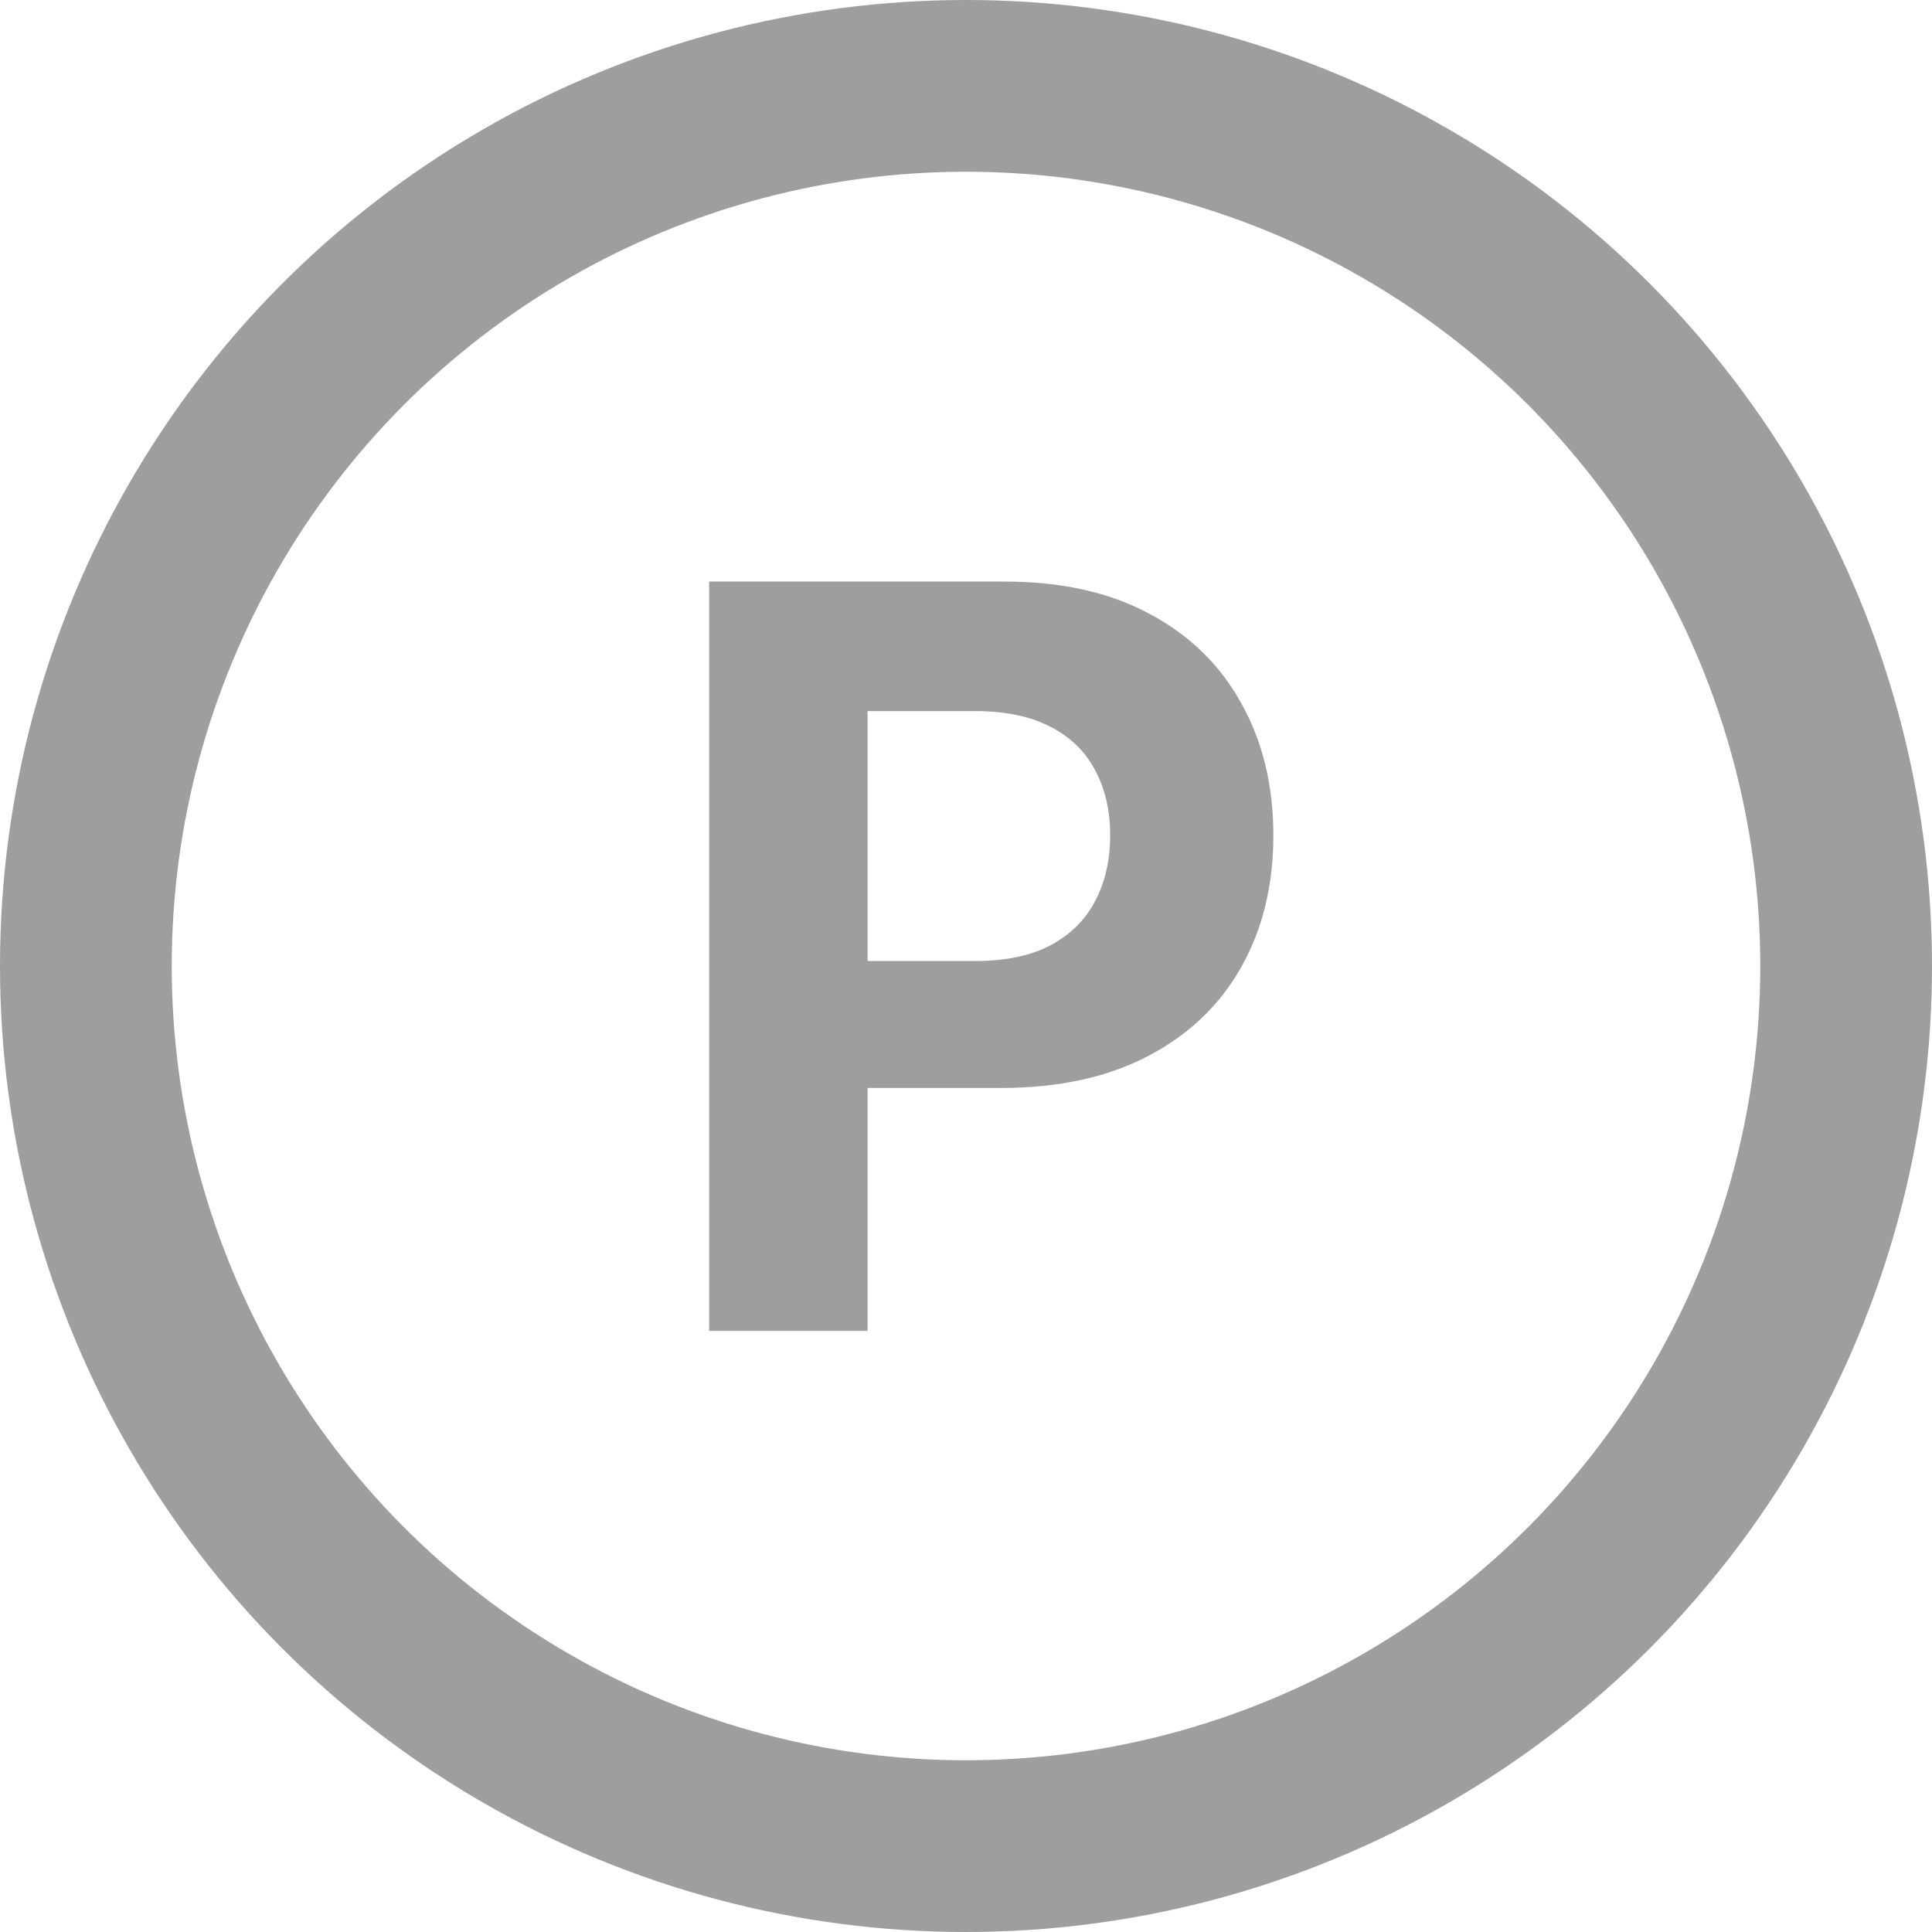
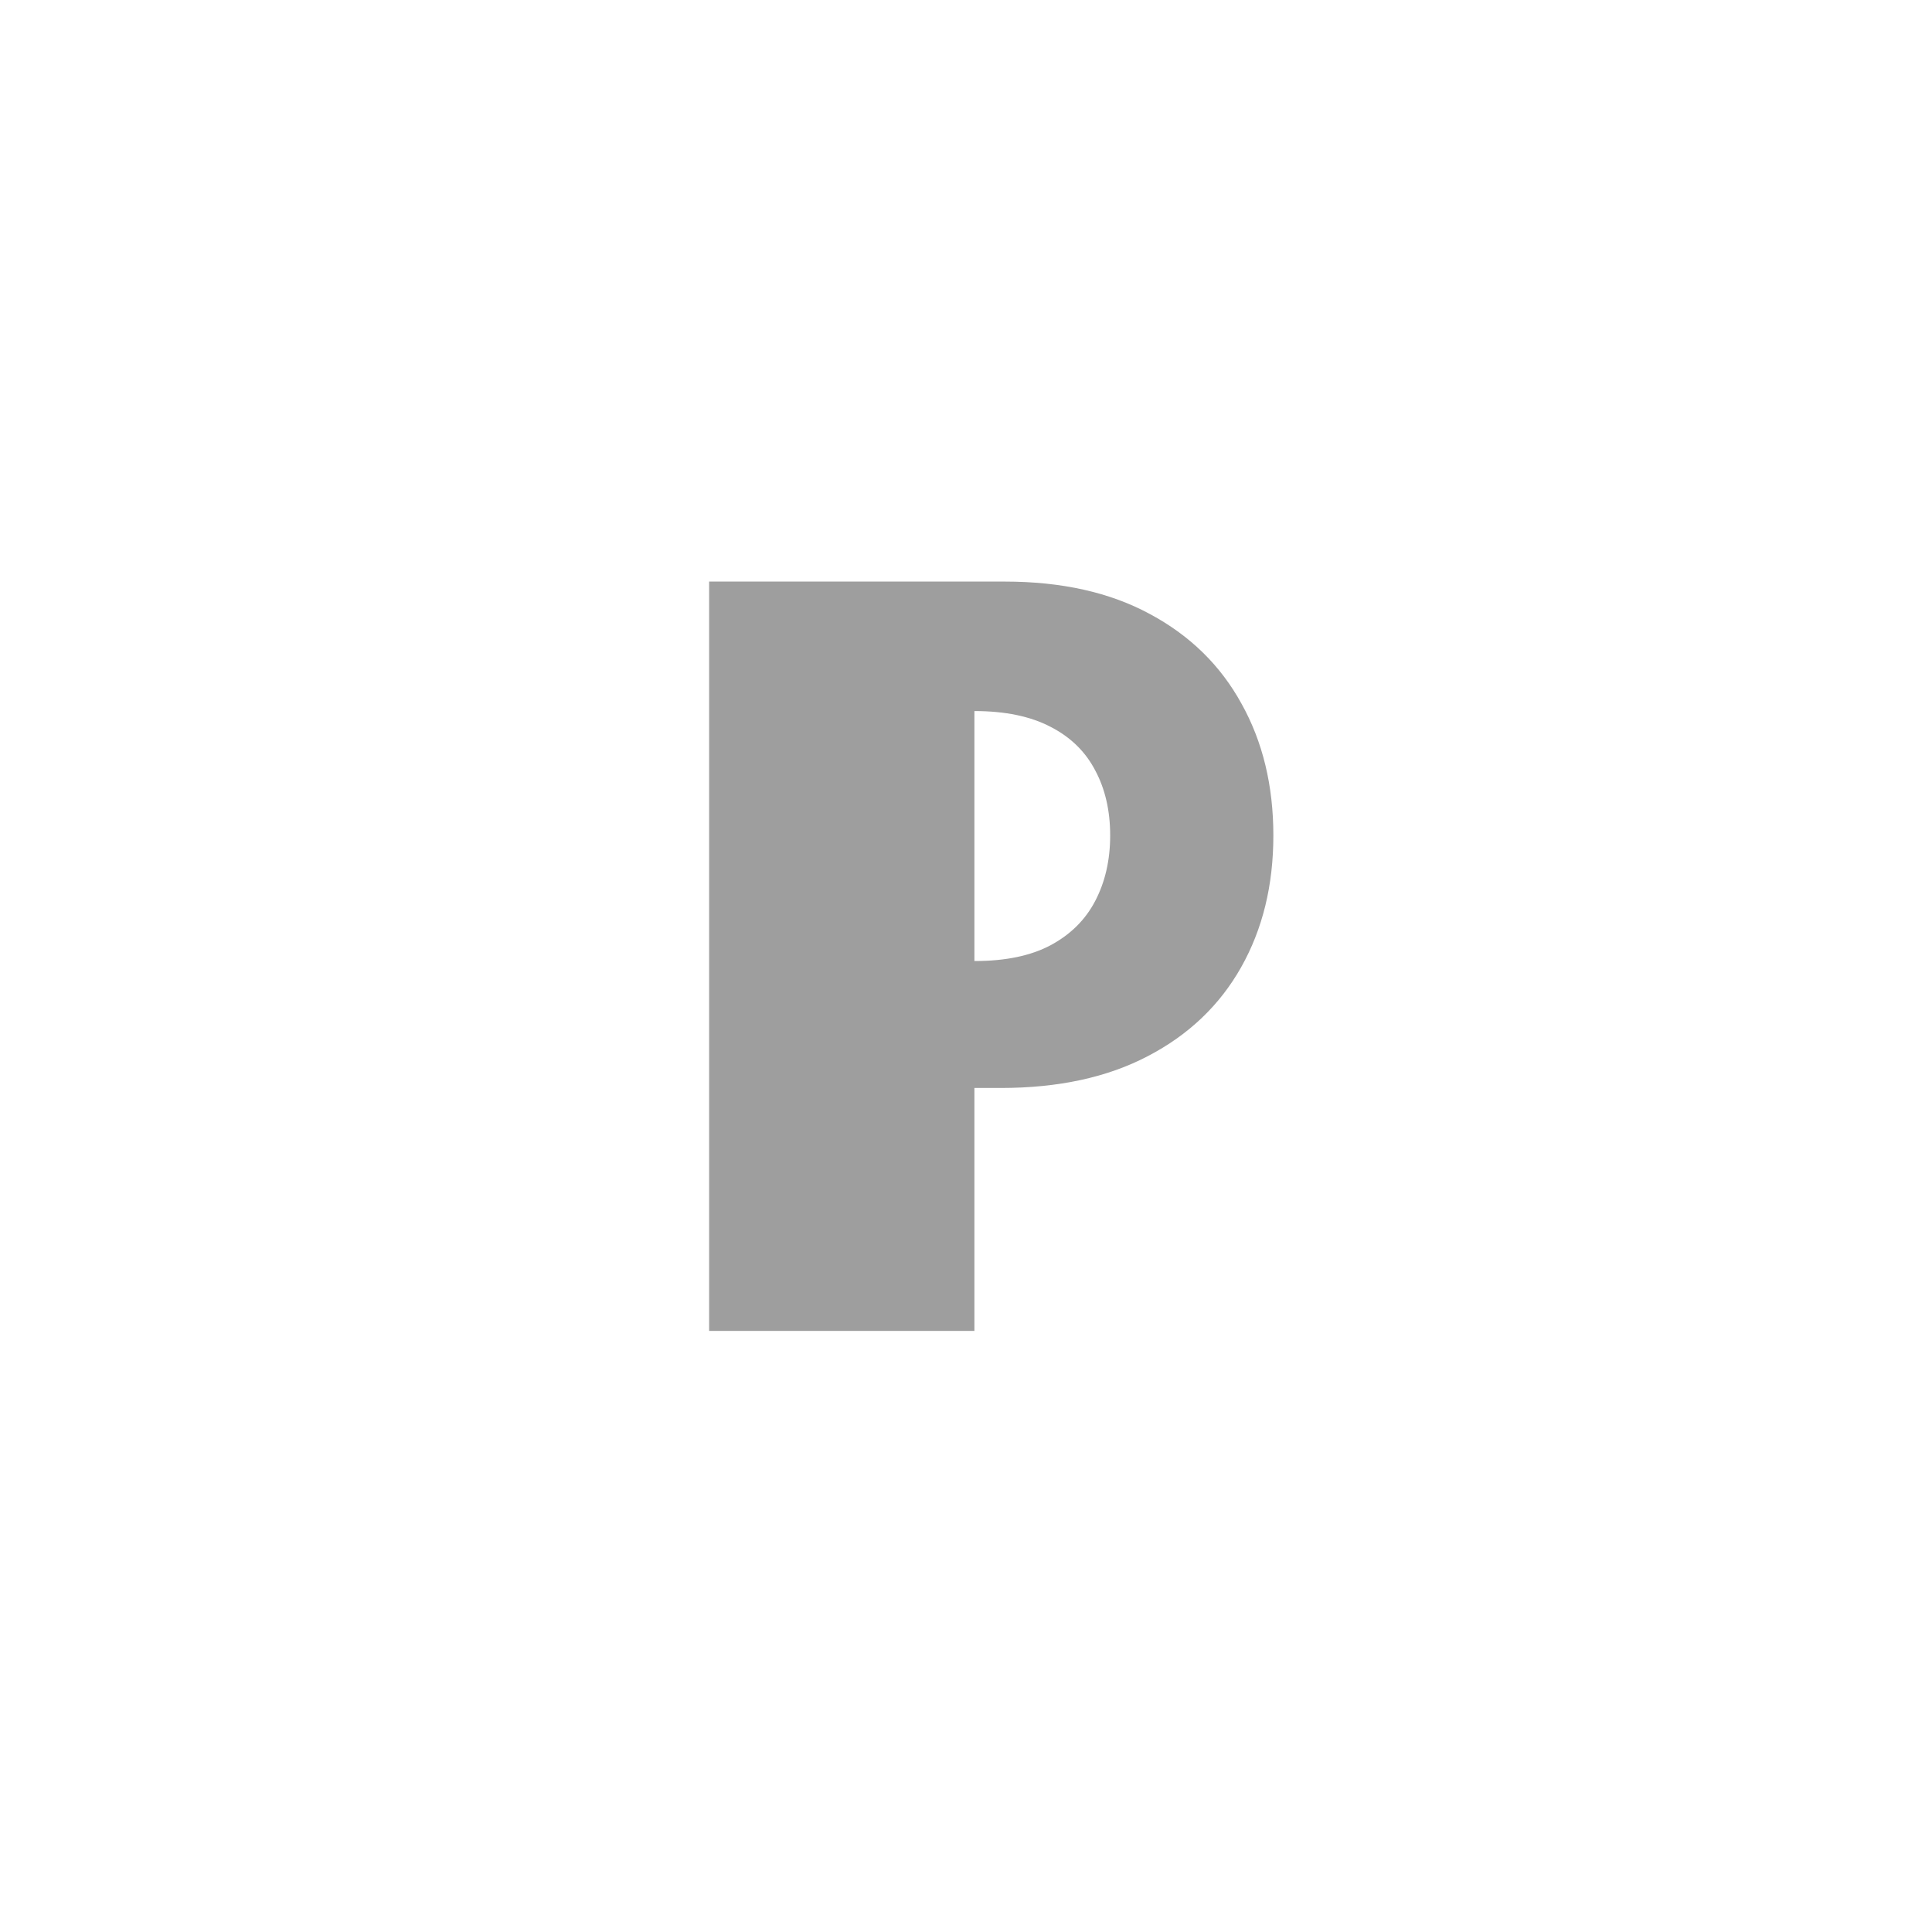
<svg xmlns="http://www.w3.org/2000/svg" width="45" height="45" viewBox="0 0 45 45" fill="none">
-   <circle cx="22.5" cy="22.5" r="20.5" stroke="#9E9E9E" stroke-width="4" />
-   <path d="M16.517 31V13.546H23.403C24.727 13.546 25.855 13.798 26.787 14.304C27.719 14.804 28.429 15.5 28.918 16.392C29.412 17.278 29.659 18.301 29.659 19.46C29.659 20.619 29.409 21.642 28.909 22.528C28.409 23.415 27.685 24.105 26.736 24.599C25.793 25.094 24.651 25.341 23.31 25.341H18.921V22.384H22.713C23.423 22.384 24.009 22.261 24.469 22.017C24.935 21.767 25.281 21.423 25.509 20.986C25.741 20.543 25.858 20.034 25.858 19.46C25.858 18.881 25.741 18.375 25.509 17.943C25.281 17.506 24.935 17.168 24.469 16.929C24.003 16.685 23.412 16.562 22.696 16.562H20.207V31H16.517Z" fill="#9E9E9E" />
+   <path d="M16.517 31V13.546H23.403C24.727 13.546 25.855 13.798 26.787 14.304C27.719 14.804 28.429 15.5 28.918 16.392C29.412 17.278 29.659 18.301 29.659 19.46C29.659 20.619 29.409 21.642 28.909 22.528C28.409 23.415 27.685 24.105 26.736 24.599C25.793 25.094 24.651 25.341 23.31 25.341H18.921V22.384H22.713C23.423 22.384 24.009 22.261 24.469 22.017C24.935 21.767 25.281 21.423 25.509 20.986C25.741 20.543 25.858 20.034 25.858 19.46C25.858 18.881 25.741 18.375 25.509 17.943C25.281 17.506 24.935 17.168 24.469 16.929C24.003 16.685 23.412 16.562 22.696 16.562V31H16.517Z" fill="#9E9E9E" />
</svg>